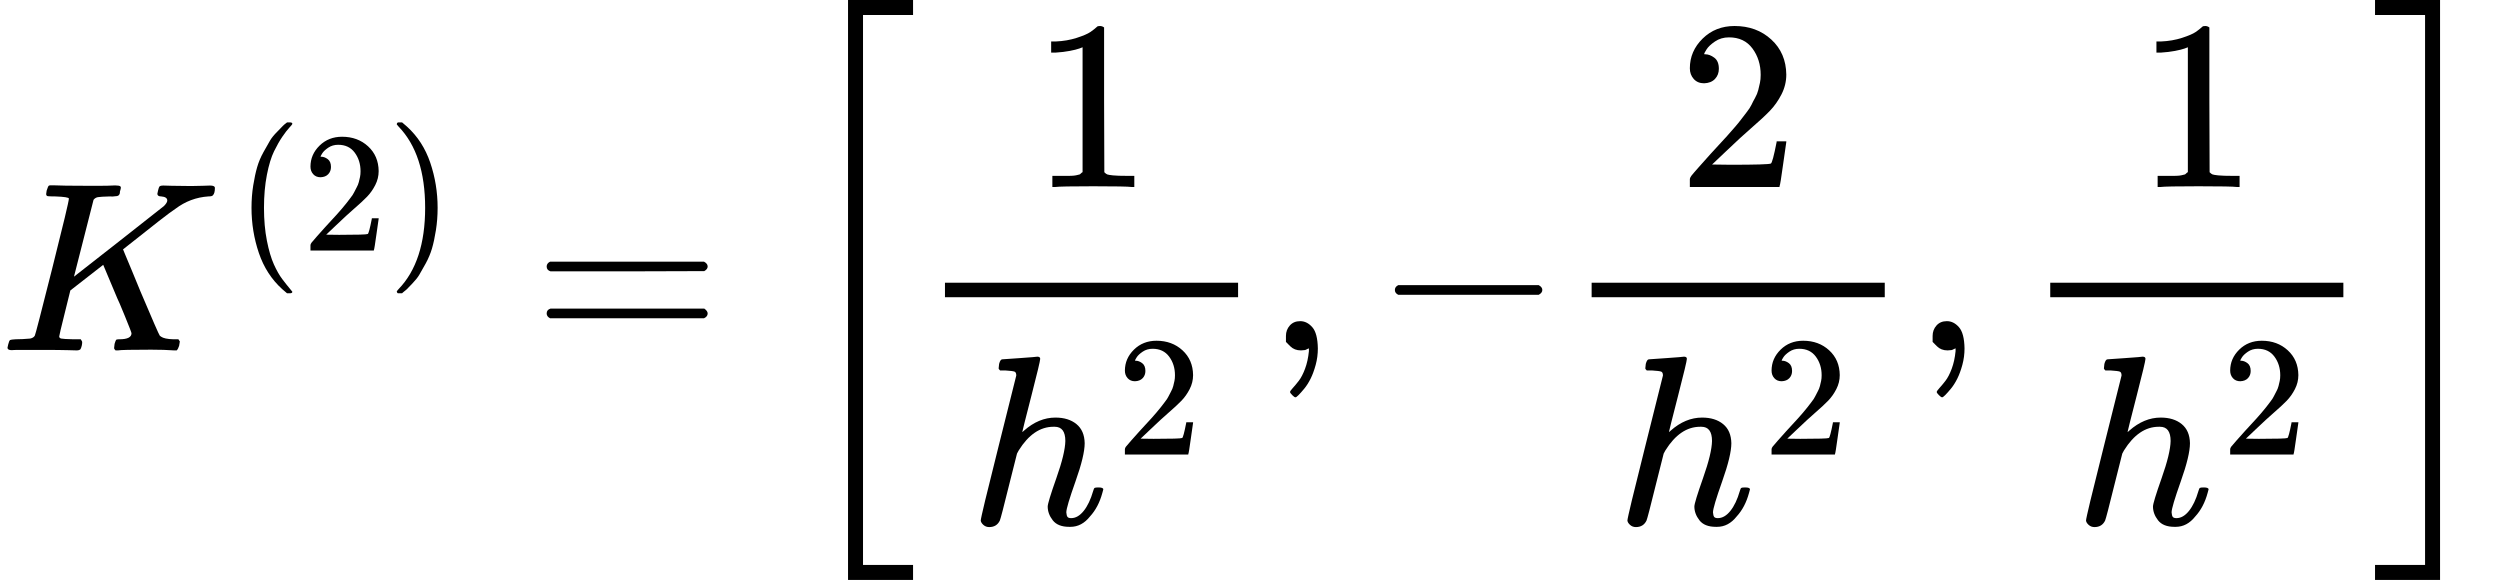
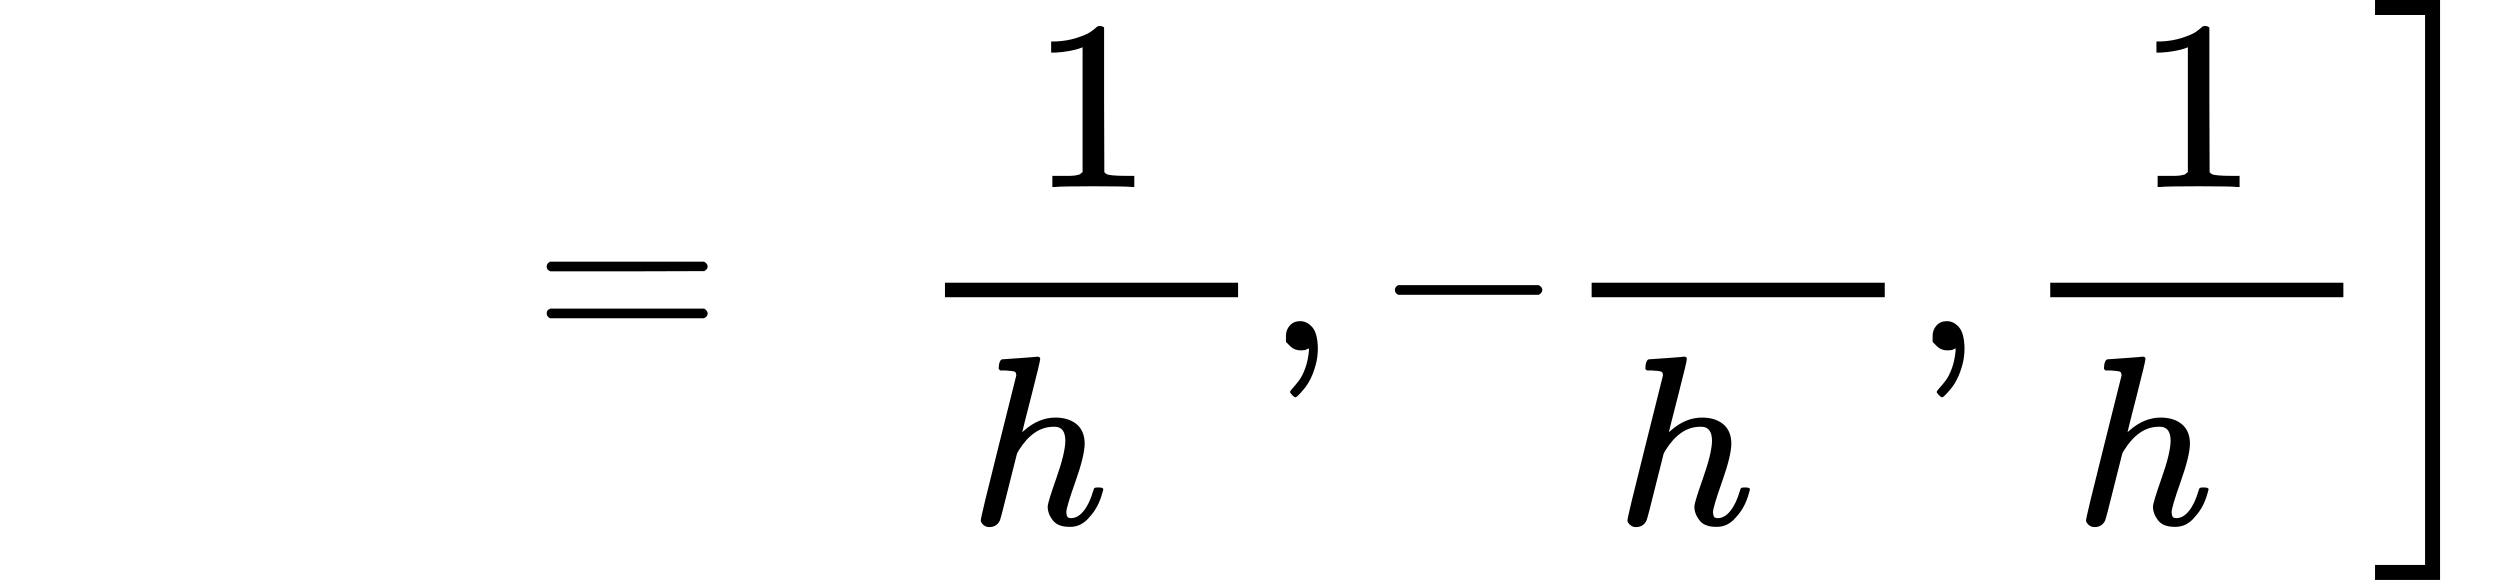
<svg xmlns="http://www.w3.org/2000/svg" xmlns:xlink="http://www.w3.org/1999/xlink" style="vertical-align: -2.148ex;" width="23.399ex" height="5.428ex" role="img" focusable="false" viewBox="0 -1449.5 10342.2 2399">
  <defs>
-     <path id="MJX-33105-TEX-I-1D43E" d="M285 628Q285 635 228 637Q205 637 198 638T191 647Q191 649 193 661Q199 681 203 682Q205 683 214 683H219Q260 681 355 681Q389 681 418 681T463 682T483 682Q500 682 500 674Q500 669 497 660Q496 658 496 654T495 648T493 644T490 641T486 639T479 638T470 637T456 637Q416 636 405 634T387 623L306 305Q307 305 490 449T678 597Q692 611 692 620Q692 635 667 637Q651 637 651 648Q651 650 654 662T659 677Q662 682 676 682Q680 682 711 681T791 680Q814 680 839 681T869 682Q889 682 889 672Q889 650 881 642Q878 637 862 637Q787 632 726 586Q710 576 656 534T556 455L509 418L518 396Q527 374 546 329T581 244Q656 67 661 61Q663 59 666 57Q680 47 717 46H738Q744 38 744 37T741 19Q737 6 731 0H720Q680 3 625 3Q503 3 488 0H478Q472 6 472 9T474 27Q478 40 480 43T491 46H494Q544 46 544 71Q544 75 517 141T485 216L427 354L359 301L291 248L268 155Q245 63 245 58Q245 51 253 49T303 46H334Q340 37 340 35Q340 19 333 5Q328 0 317 0Q314 0 280 1T180 2Q118 2 85 2T49 1Q31 1 31 11Q31 13 34 25Q38 41 42 43T65 46Q92 46 125 49Q139 52 144 61Q147 65 216 339T285 628Z" />
-     <path id="MJX-33105-TEX-N-28" d="M94 250Q94 319 104 381T127 488T164 576T202 643T244 695T277 729T302 750H315H319Q333 750 333 741Q333 738 316 720T275 667T226 581T184 443T167 250T184 58T225 -81T274 -167T316 -220T333 -241Q333 -250 318 -250H315H302L274 -226Q180 -141 137 -14T94 250Z" />
-     <path id="MJX-33105-TEX-N-32" d="M109 429Q82 429 66 447T50 491Q50 562 103 614T235 666Q326 666 387 610T449 465Q449 422 429 383T381 315T301 241Q265 210 201 149L142 93L218 92Q375 92 385 97Q392 99 409 186V189H449V186Q448 183 436 95T421 3V0H50V19V31Q50 38 56 46T86 81Q115 113 136 137Q145 147 170 174T204 211T233 244T261 278T284 308T305 340T320 369T333 401T340 431T343 464Q343 527 309 573T212 619Q179 619 154 602T119 569T109 550Q109 549 114 549Q132 549 151 535T170 489Q170 464 154 447T109 429Z" />
-     <path id="MJX-33105-TEX-N-29" d="M60 749L64 750Q69 750 74 750H86L114 726Q208 641 251 514T294 250Q294 182 284 119T261 12T224 -76T186 -143T145 -194T113 -227T90 -246Q87 -249 86 -250H74Q66 -250 63 -250T58 -247T55 -238Q56 -237 66 -225Q221 -64 221 250T66 725Q56 737 55 738Q55 746 60 749Z" />
    <path id="MJX-33105-TEX-N-3D" d="M56 347Q56 360 70 367H707Q722 359 722 347Q722 336 708 328L390 327H72Q56 332 56 347ZM56 153Q56 168 72 173H708Q722 163 722 153Q722 140 707 133H70Q56 140 56 153Z" />
-     <path id="MJX-33105-TEX-S3-5B" d="M247 -949V1450H516V1388H309V-887H516V-949H247Z" />
    <path id="MJX-33105-TEX-N-31" d="M213 578L200 573Q186 568 160 563T102 556H83V602H102Q149 604 189 617T245 641T273 663Q275 666 285 666Q294 666 302 660V361L303 61Q310 54 315 52T339 48T401 46H427V0H416Q395 3 257 3Q121 3 100 0H88V46H114Q136 46 152 46T177 47T193 50T201 52T207 57T213 61V578Z" />
    <path id="MJX-33105-TEX-I-210E" d="M137 683Q138 683 209 688T282 694Q294 694 294 685Q294 674 258 534Q220 386 220 383Q220 381 227 388Q288 442 357 442Q411 442 444 415T478 336Q478 285 440 178T402 50Q403 36 407 31T422 26Q450 26 474 56T513 138Q516 149 519 151T535 153Q555 153 555 145Q555 144 551 130Q535 71 500 33Q466 -10 419 -10H414Q367 -10 346 17T325 74Q325 90 361 192T398 345Q398 404 354 404H349Q266 404 205 306L198 293L164 158Q132 28 127 16Q114 -11 83 -11Q69 -11 59 -2T48 16Q48 30 121 320L195 616Q195 629 188 632T149 637H128Q122 643 122 645T124 664Q129 683 137 683Z" />
    <path id="MJX-33105-TEX-N-2C" d="M78 35T78 60T94 103T137 121Q165 121 187 96T210 8Q210 -27 201 -60T180 -117T154 -158T130 -185T117 -194Q113 -194 104 -185T95 -172Q95 -168 106 -156T131 -126T157 -76T173 -3V9L172 8Q170 7 167 6T161 3T152 1T140 0Q113 0 96 17Z" />
    <path id="MJX-33105-TEX-N-2212" d="M84 237T84 250T98 270H679Q694 262 694 250T679 230H98Q84 237 84 250Z" />
    <path id="MJX-33105-TEX-S3-5D" d="M11 1388V1450H280V-949H11V-887H218V1388H11Z" />
  </defs>
  <g stroke="currentColor" fill="currentColor" stroke-width="0" transform="scale(1,-1)">
    <g data-mml-node="math">
      <g data-mml-node="mtable">
        <g data-mml-node="mtr">
          <g data-mml-node="mtd">
            <g data-mml-node="msup">
              <g data-mml-node="mi">
                <use data-c="1D43E" xlink:href="#MJX-33105-TEX-I-1D43E" />
              </g>
              <g data-mml-node="TeXAtom" transform="translate(974,413) scale(0.707)" data-mjx-texclass="ORD">
                <g data-mml-node="mo">
                  <use data-c="28" xlink:href="#MJX-33105-TEX-N-28" />
                </g>
                <g data-mml-node="mn" transform="translate(389,0)">
                  <use data-c="32" xlink:href="#MJX-33105-TEX-N-32" />
                </g>
                <g data-mml-node="mo" transform="translate(889,0)">
                  <use data-c="29" xlink:href="#MJX-33105-TEX-N-29" />
                </g>
              </g>
            </g>
            <g data-mml-node="mo" transform="translate(2205.5,0)">
              <use data-c="3D" xlink:href="#MJX-33105-TEX-N-3D" />
            </g>
            <g data-mml-node="mrow" transform="translate(3261.2,0)">
              <g data-mml-node="mo" transform="translate(0 -0.5)">
                <use data-c="5B" xlink:href="#MJX-33105-TEX-S3-5B" />
              </g>
              <g data-mml-node="mfrac" transform="translate(528,0)">
                <g data-mml-node="mn" transform="translate(476.3,676)">
                  <use data-c="31" xlink:href="#MJX-33105-TEX-N-31" />
                </g>
                <g data-mml-node="msup" transform="translate(220,-719.9)">
                  <g data-mml-node="mi">
                    <use data-c="210E" xlink:href="#MJX-33105-TEX-I-210E" />
                  </g>
                  <g data-mml-node="mn" transform="translate(609,289) scale(0.707)">
                    <use data-c="32" xlink:href="#MJX-33105-TEX-N-32" />
                  </g>
                </g>
                <rect width="1212.6" height="60" x="120" y="220" />
              </g>
              <g data-mml-node="mo" transform="translate(1980.6,0)">
                <use data-c="2C" xlink:href="#MJX-33105-TEX-N-2C" />
              </g>
              <g data-mml-node="mo" transform="translate(2425.2,0)">
                <use data-c="2212" xlink:href="#MJX-33105-TEX-N-2212" />
              </g>
              <g data-mml-node="mfrac" transform="translate(3203.2,0)">
                <g data-mml-node="mn" transform="translate(476.3,676)">
                  <use data-c="32" xlink:href="#MJX-33105-TEX-N-32" />
                </g>
                <g data-mml-node="msup" transform="translate(220,-719.9)">
                  <g data-mml-node="mi">
                    <use data-c="210E" xlink:href="#MJX-33105-TEX-I-210E" />
                  </g>
                  <g data-mml-node="mn" transform="translate(609,289) scale(0.707)">
                    <use data-c="32" xlink:href="#MJX-33105-TEX-N-32" />
                  </g>
                </g>
                <rect width="1212.6" height="60" x="120" y="220" />
              </g>
              <g data-mml-node="mo" transform="translate(4655.8,0)">
                <use data-c="2C" xlink:href="#MJX-33105-TEX-N-2C" />
              </g>
              <g data-mml-node="mfrac" transform="translate(5100.4,0)">
                <g data-mml-node="mn" transform="translate(476.3,676)">
                  <use data-c="31" xlink:href="#MJX-33105-TEX-N-31" />
                </g>
                <g data-mml-node="msup" transform="translate(220,-719.9)">
                  <g data-mml-node="mi">
                    <use data-c="210E" xlink:href="#MJX-33105-TEX-I-210E" />
                  </g>
                  <g data-mml-node="mn" transform="translate(609,289) scale(0.707)">
                    <use data-c="32" xlink:href="#MJX-33105-TEX-N-32" />
                  </g>
                </g>
                <rect width="1212.6" height="60" x="120" y="220" />
              </g>
              <g data-mml-node="mo" transform="translate(6553,0) translate(0 -0.5)">
                <use data-c="5D" xlink:href="#MJX-33105-TEX-S3-5D" />
              </g>
            </g>
          </g>
        </g>
      </g>
    </g>
  </g>
</svg>